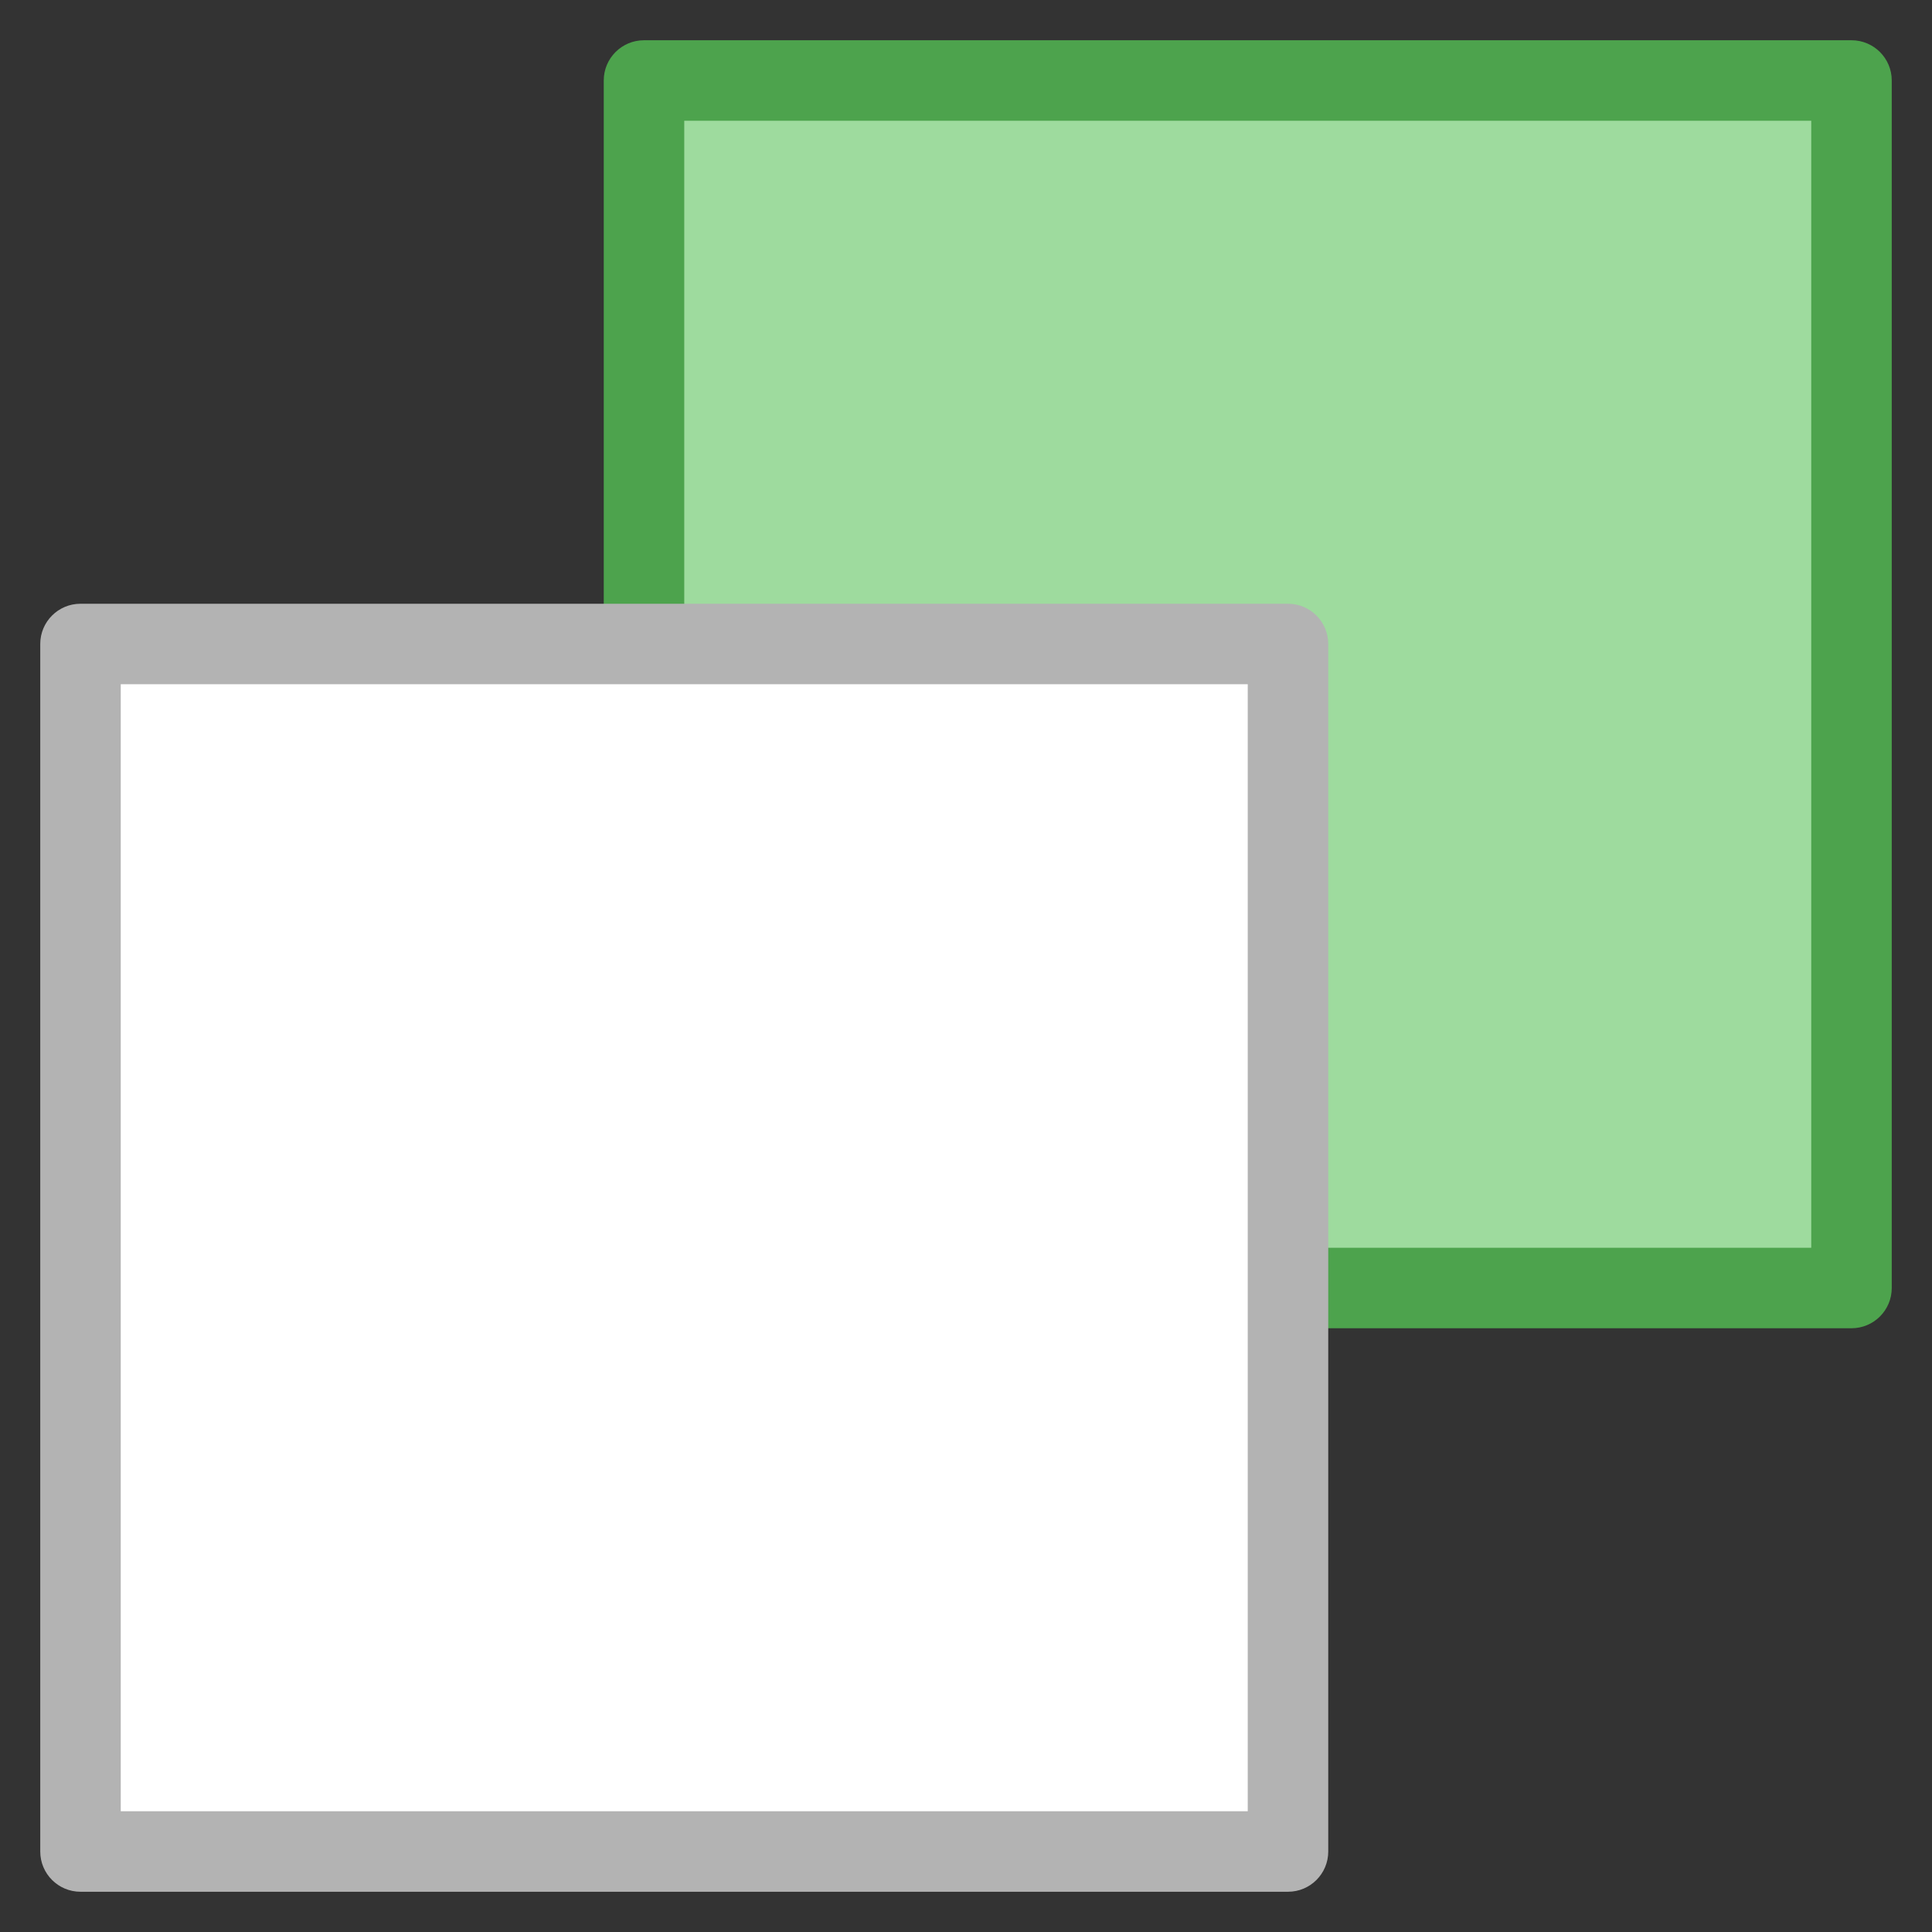
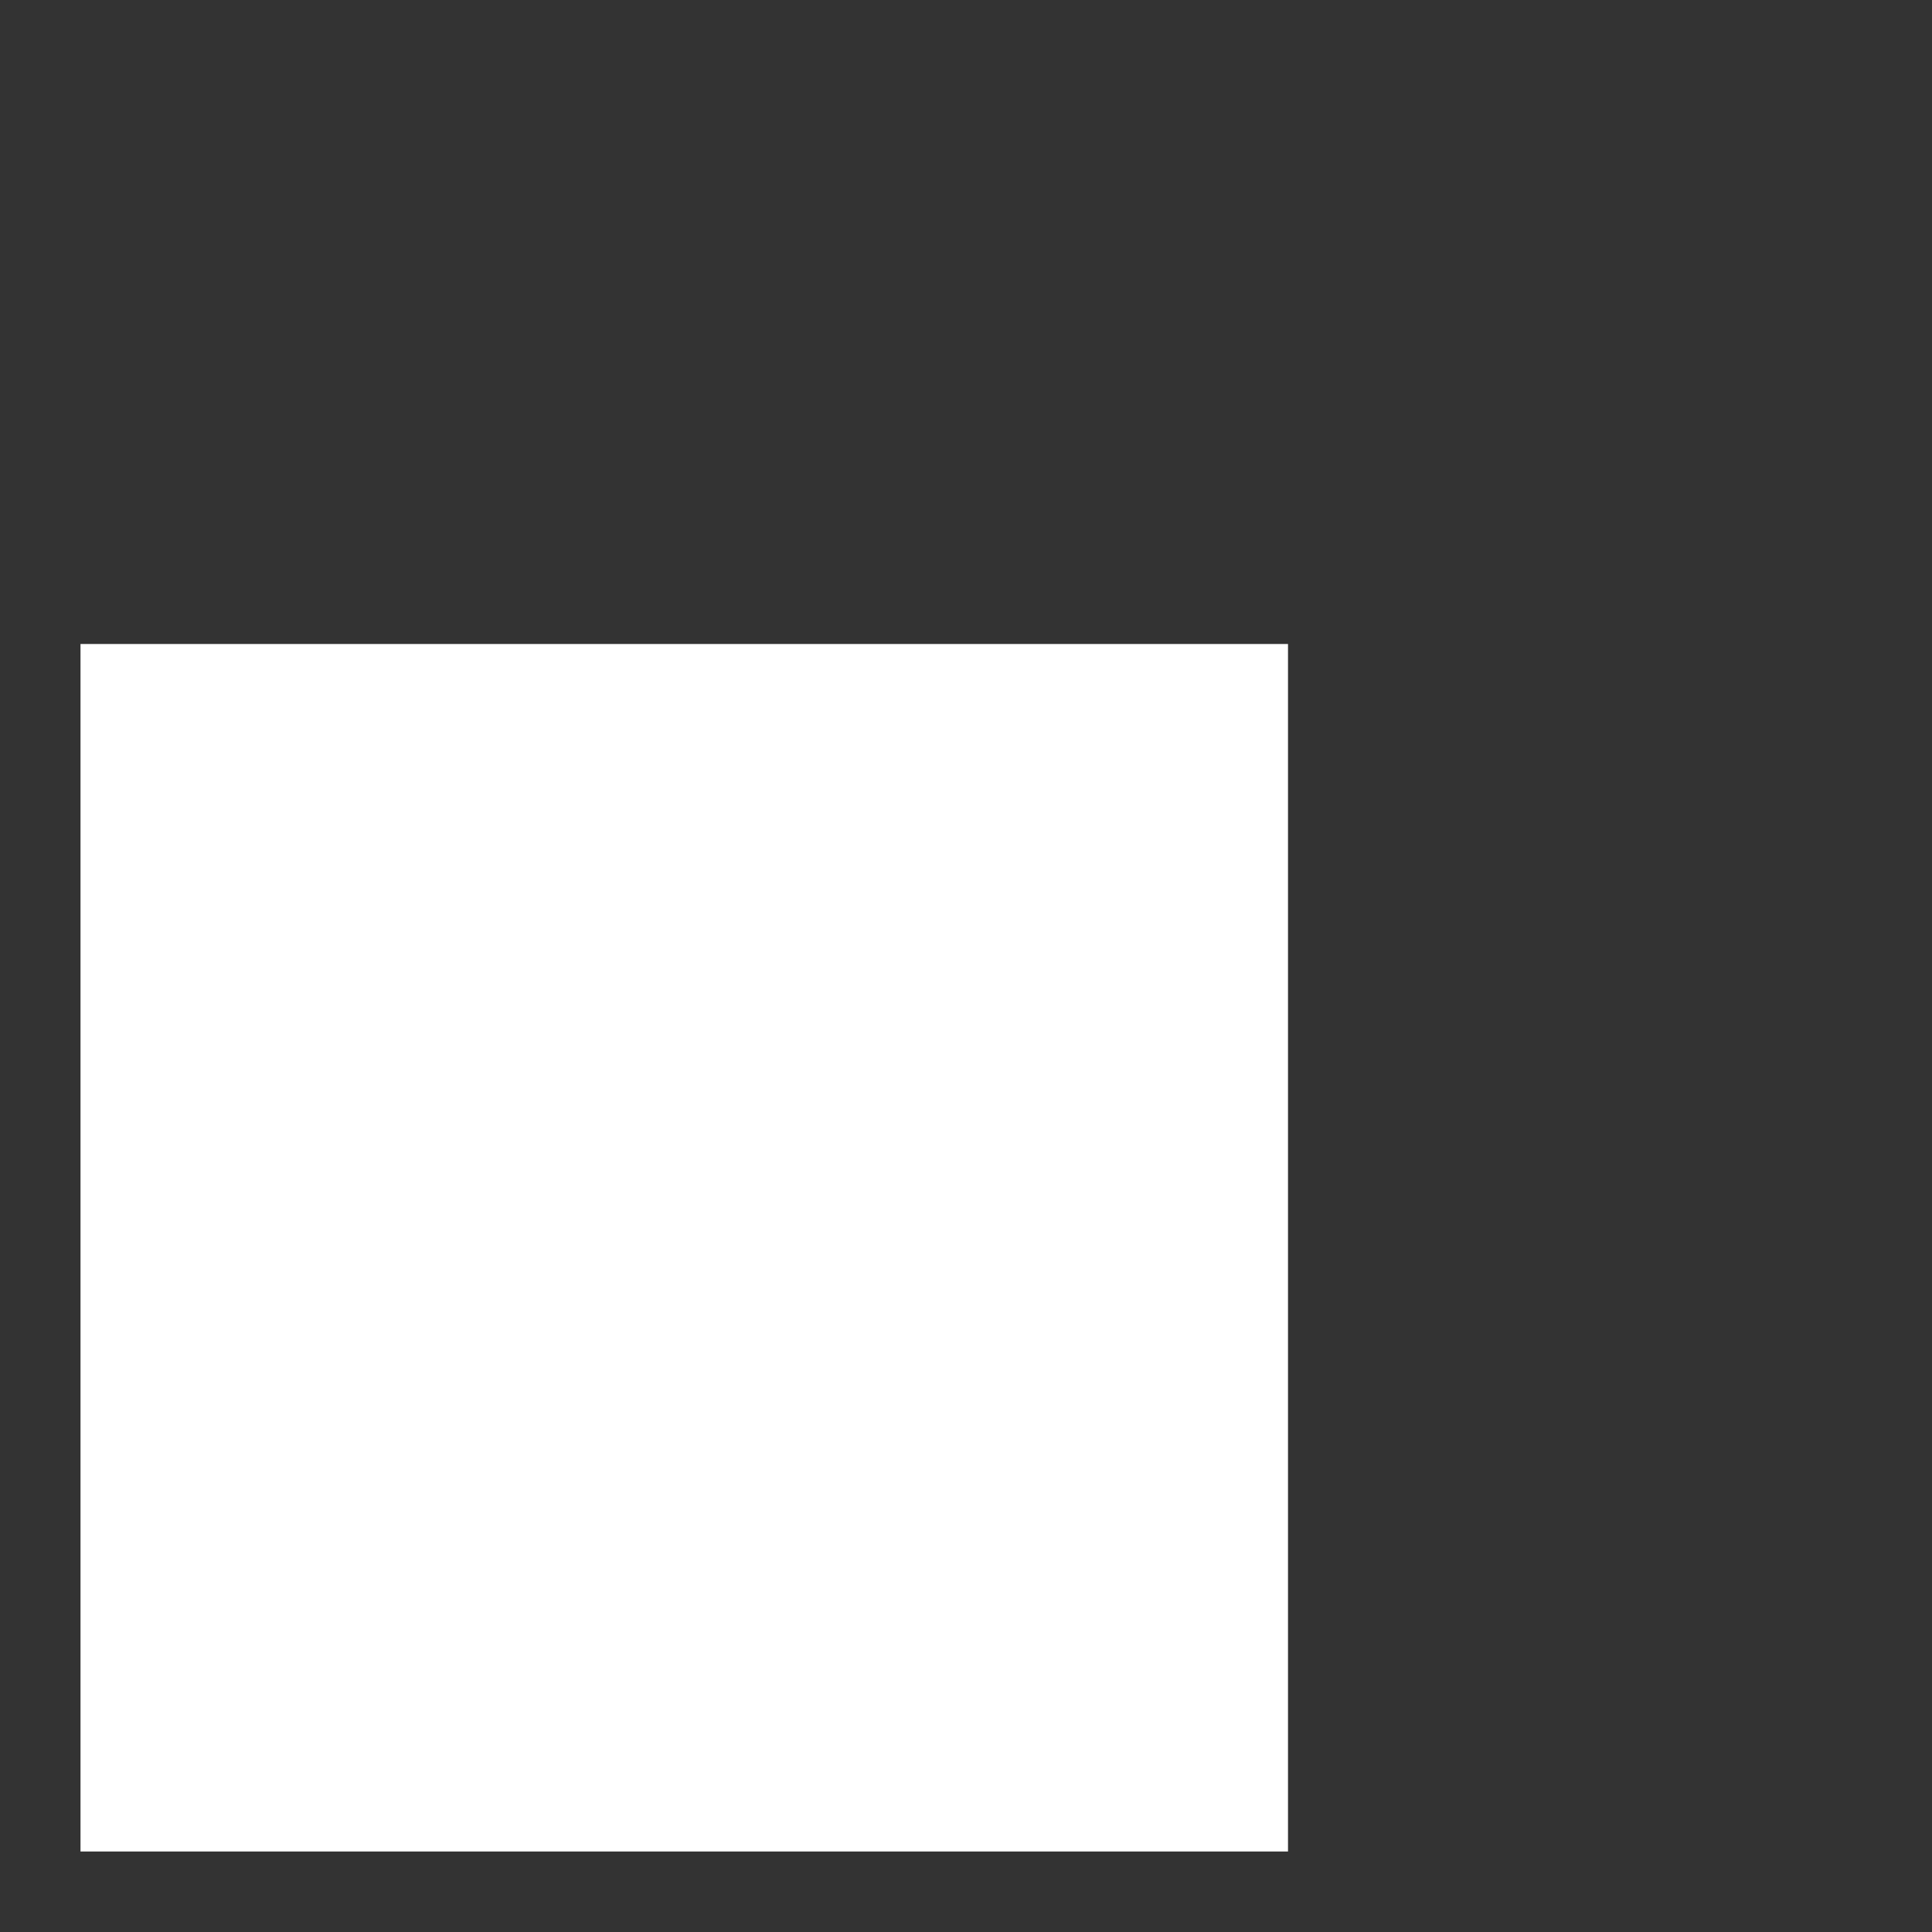
<svg xmlns="http://www.w3.org/2000/svg" viewBox="0 0 48 48" width="48" height="48">
  <rect x="0" y="0" width="48" height="48" fill="#333333" stroke="none" />
  <g class="nc-icon-wrapper">
-     <rect x="16" y="2" fill="#9EDB9E" width="30" height="30" />
-     <path fill="#4DA34D" d="M46,33H16c-0.552,0-1-0.447-1-1V2c0-0.553,0.448-1,1-1h30c0.552,0,1,0.447,1,1v30C47,32.553,46.552,33,46,33 z M17,31h28V3H17V31z" />
    <rect x="2" y="16" fill="#FFFFFF" width="30" height="30" />
-     <path fill="#B3B3B3" d="M32,47H2c-0.552,0-1-0.447-1-1V16c0-0.553,0.448-1,1-1h30c0.552,0,1,0.447,1,1v30C33,46.553,32.552,47,32,47 z M3,45h28V17H3V45z" />
  </g>
</svg>